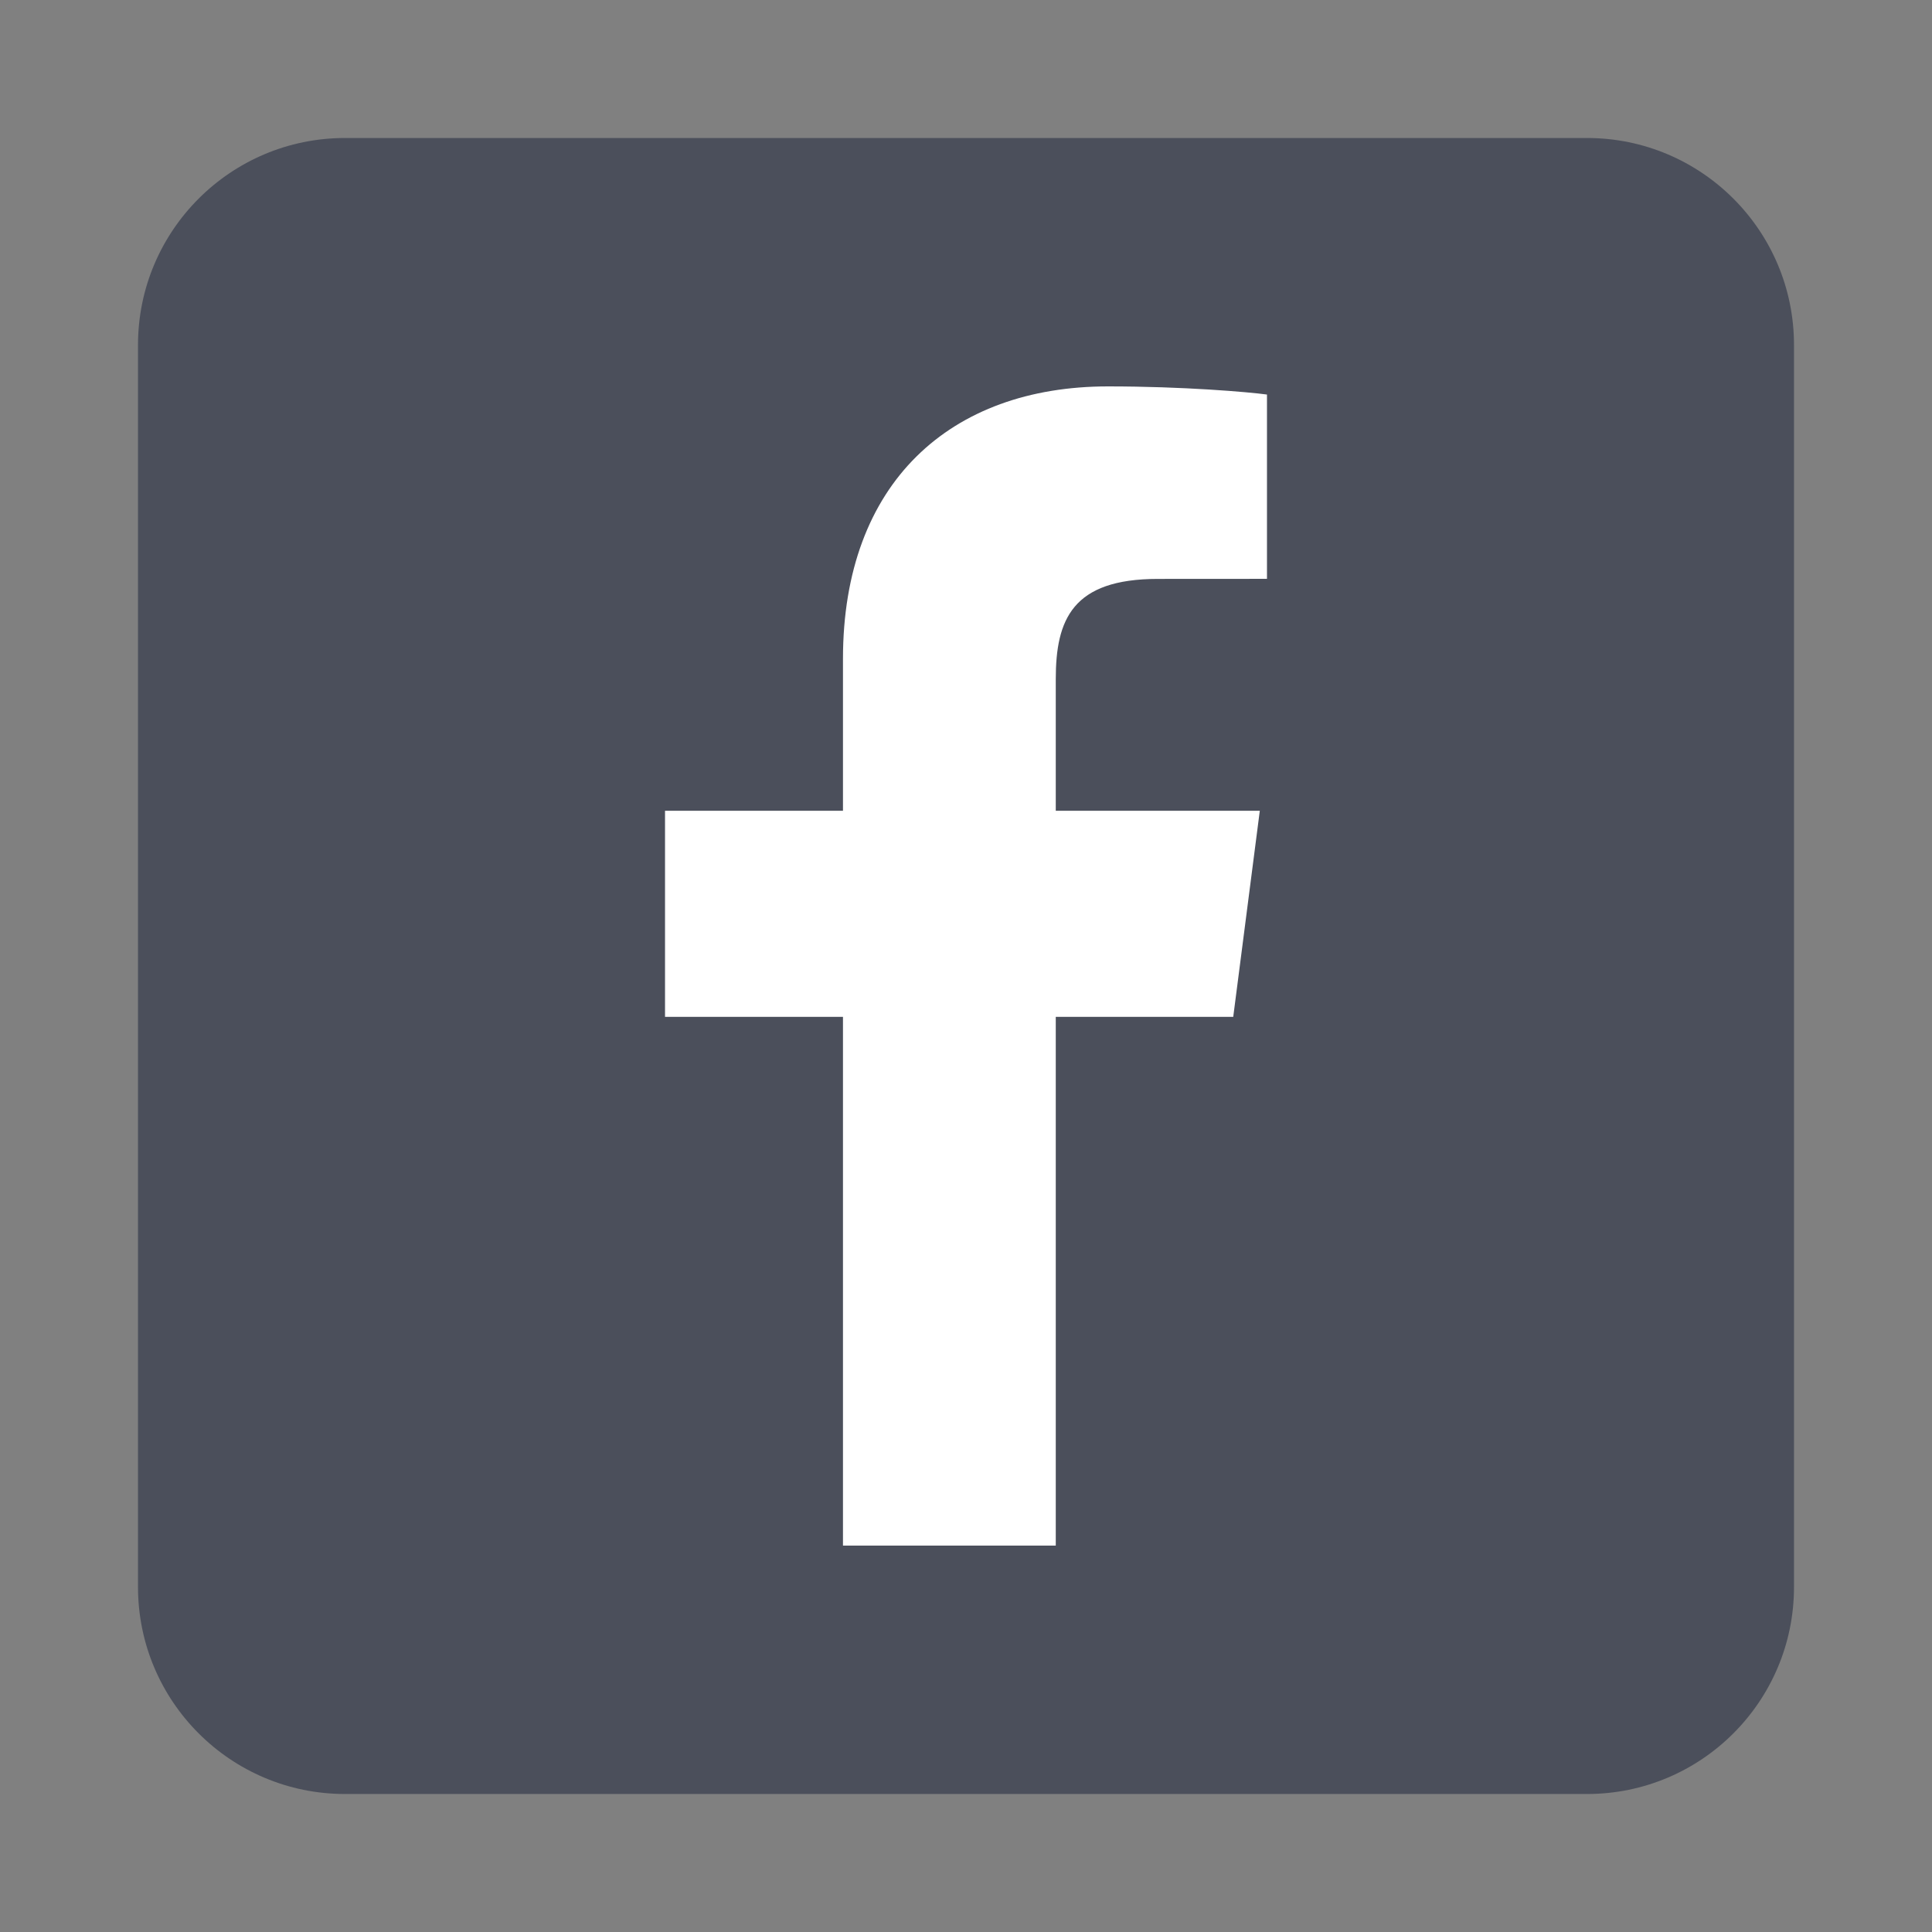
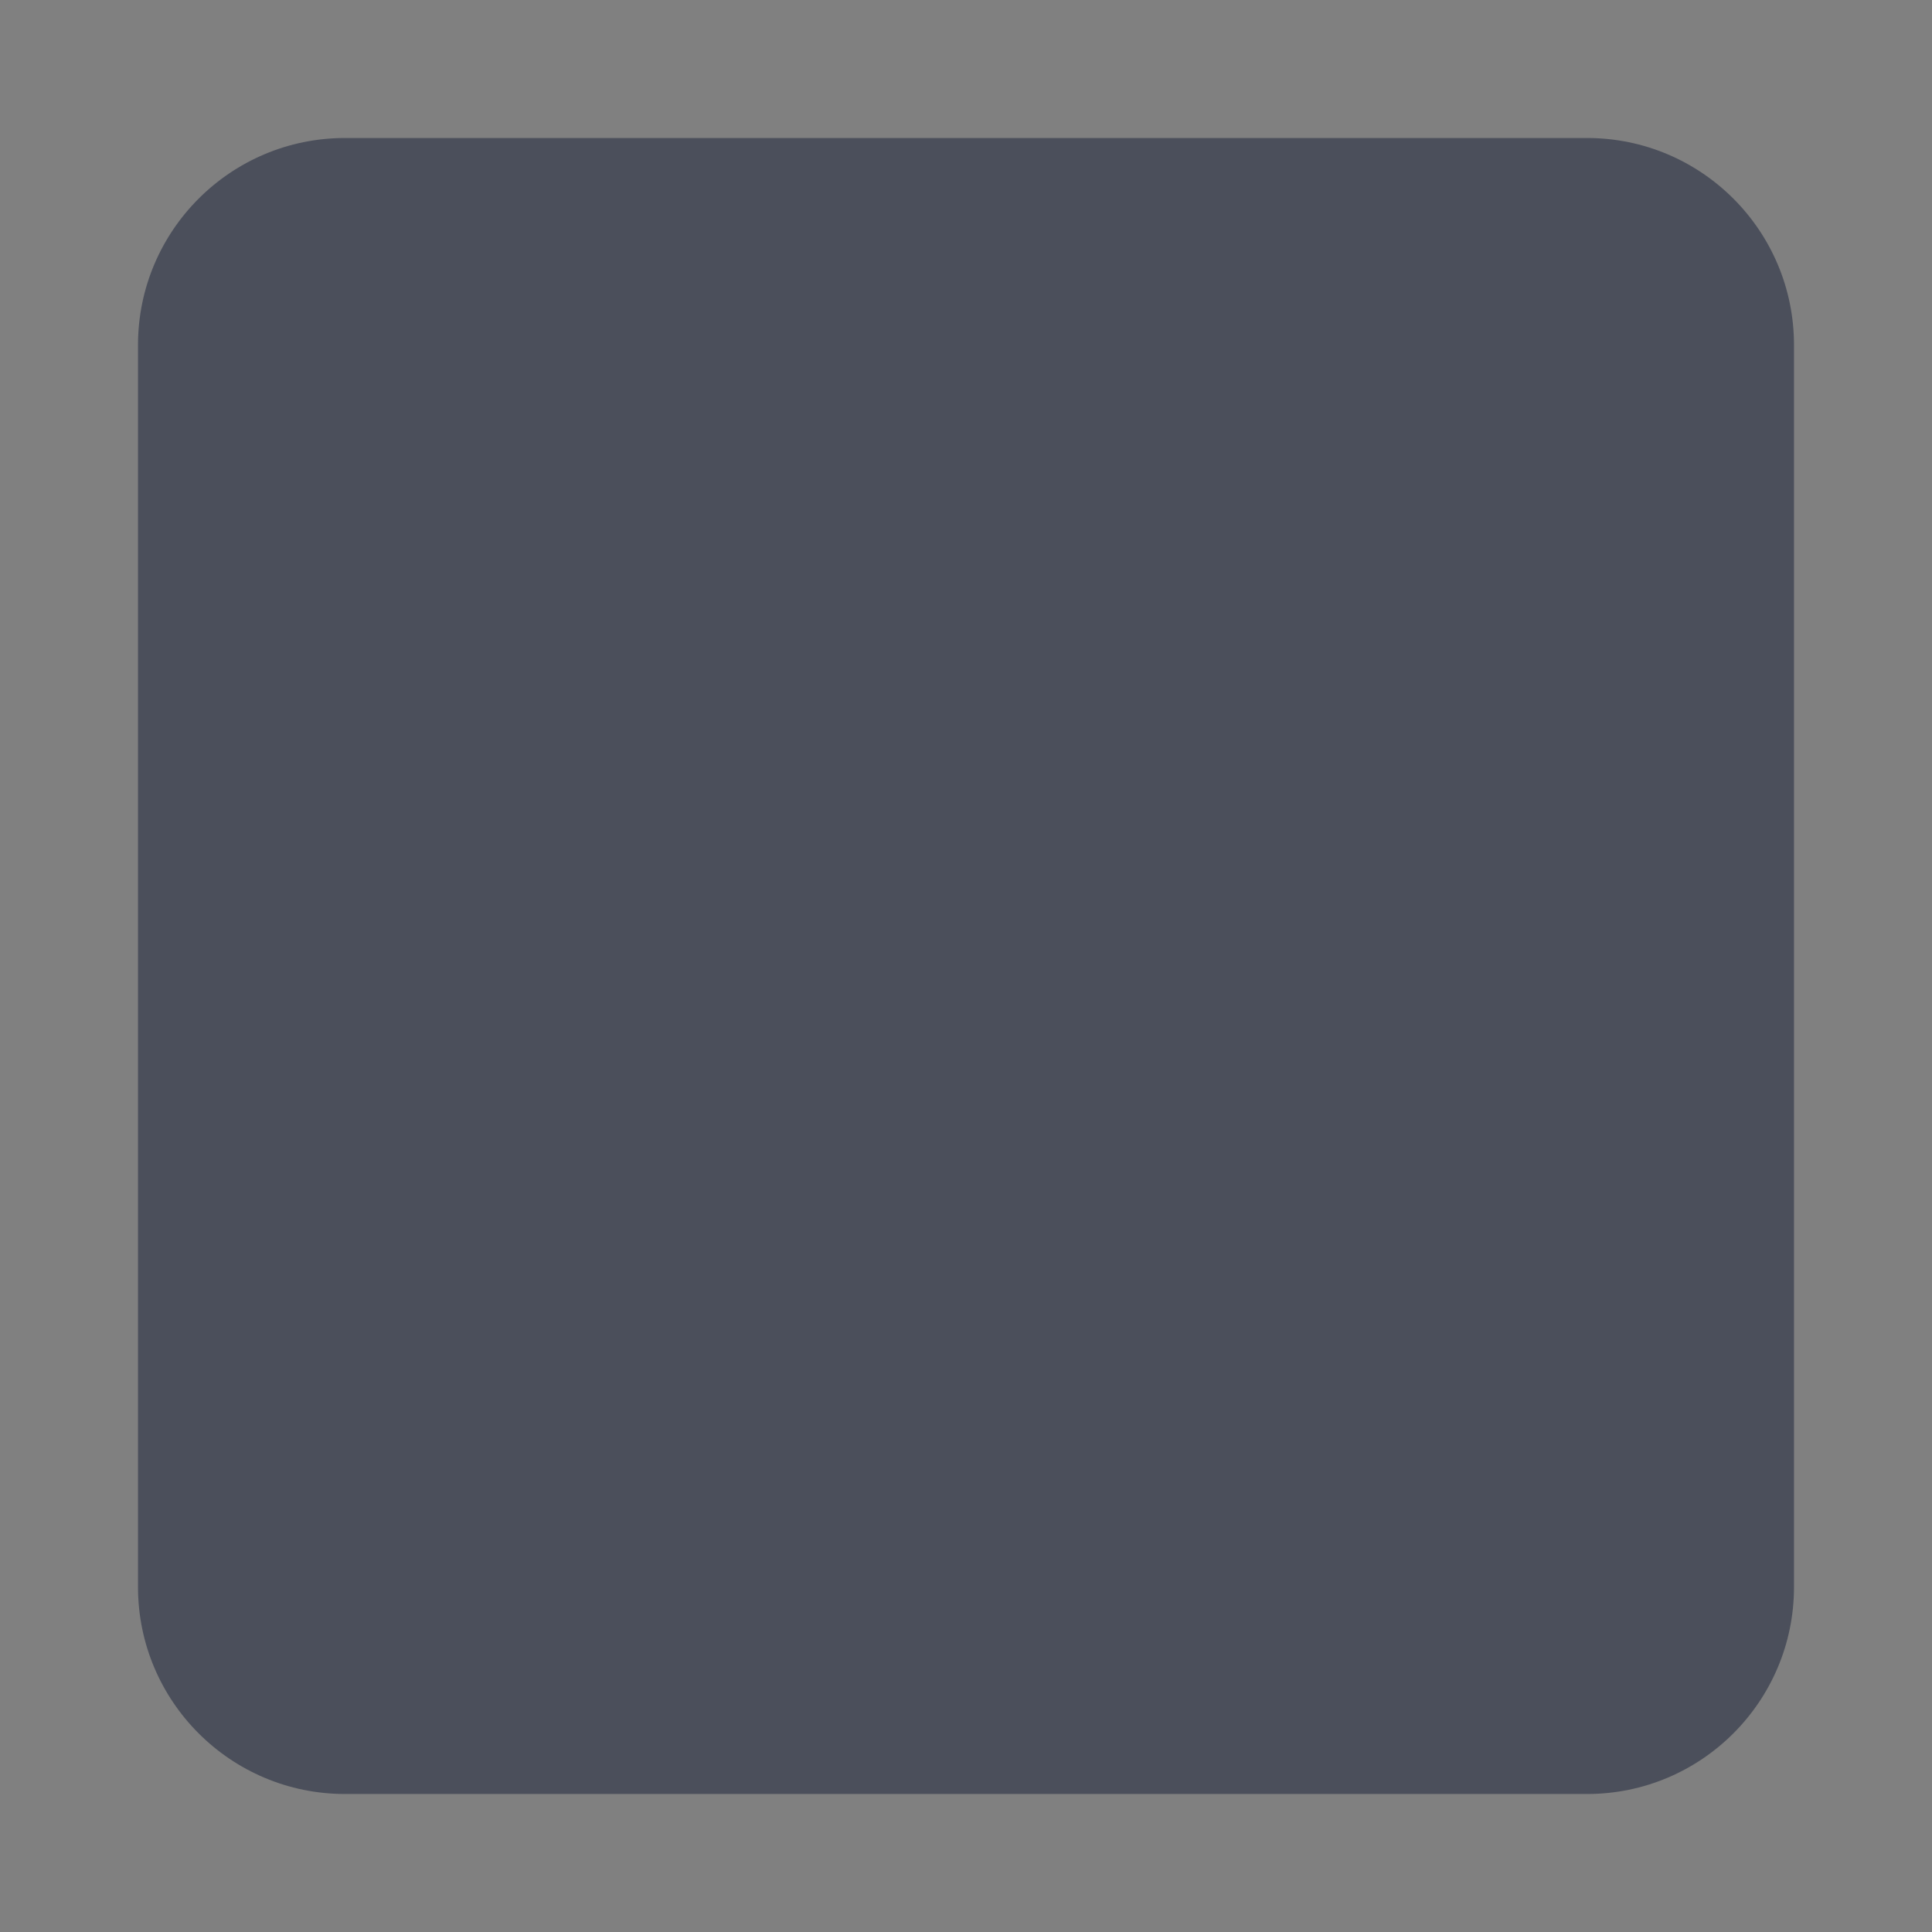
<svg xmlns="http://www.w3.org/2000/svg" width="28" height="28" viewBox="0 0 28 28" fill="none">
  <rect x="0" y="0" width="28" height="28" fill="#808080" stroke="none" />
  <mask id="mask0_942_36" style="mask-type:alpha" maskUnits="userSpaceOnUse" x="0" y="0" width="28" height="28">
    <rect width="28" height="28" fill="#D9D9D9" />
  </mask>
  <g mask="url(#mask0_942_36)">
    <path d="M23 2H5C3.344 2 2 3.343 2 5V23C2 24.657 3.344 26 5 26H23C24.657 26 26 24.657 26 23V5C26 3.343 24.657 2 23 2Z" fill="#4B4F5B" />
-     <path d="M15.301 22.4V14.737H17.873L18.258 11.75H15.301V9.844C15.301 8.979 15.541 8.39 16.781 8.39L18.362 8.389V5.718C18.089 5.681 17.15 5.6 16.058 5.6C13.778 5.6 12.217 6.992 12.217 9.548V11.75H9.638V14.737H12.217V22.4L15.301 22.4Z" fill="white" />
  </g>
</svg>